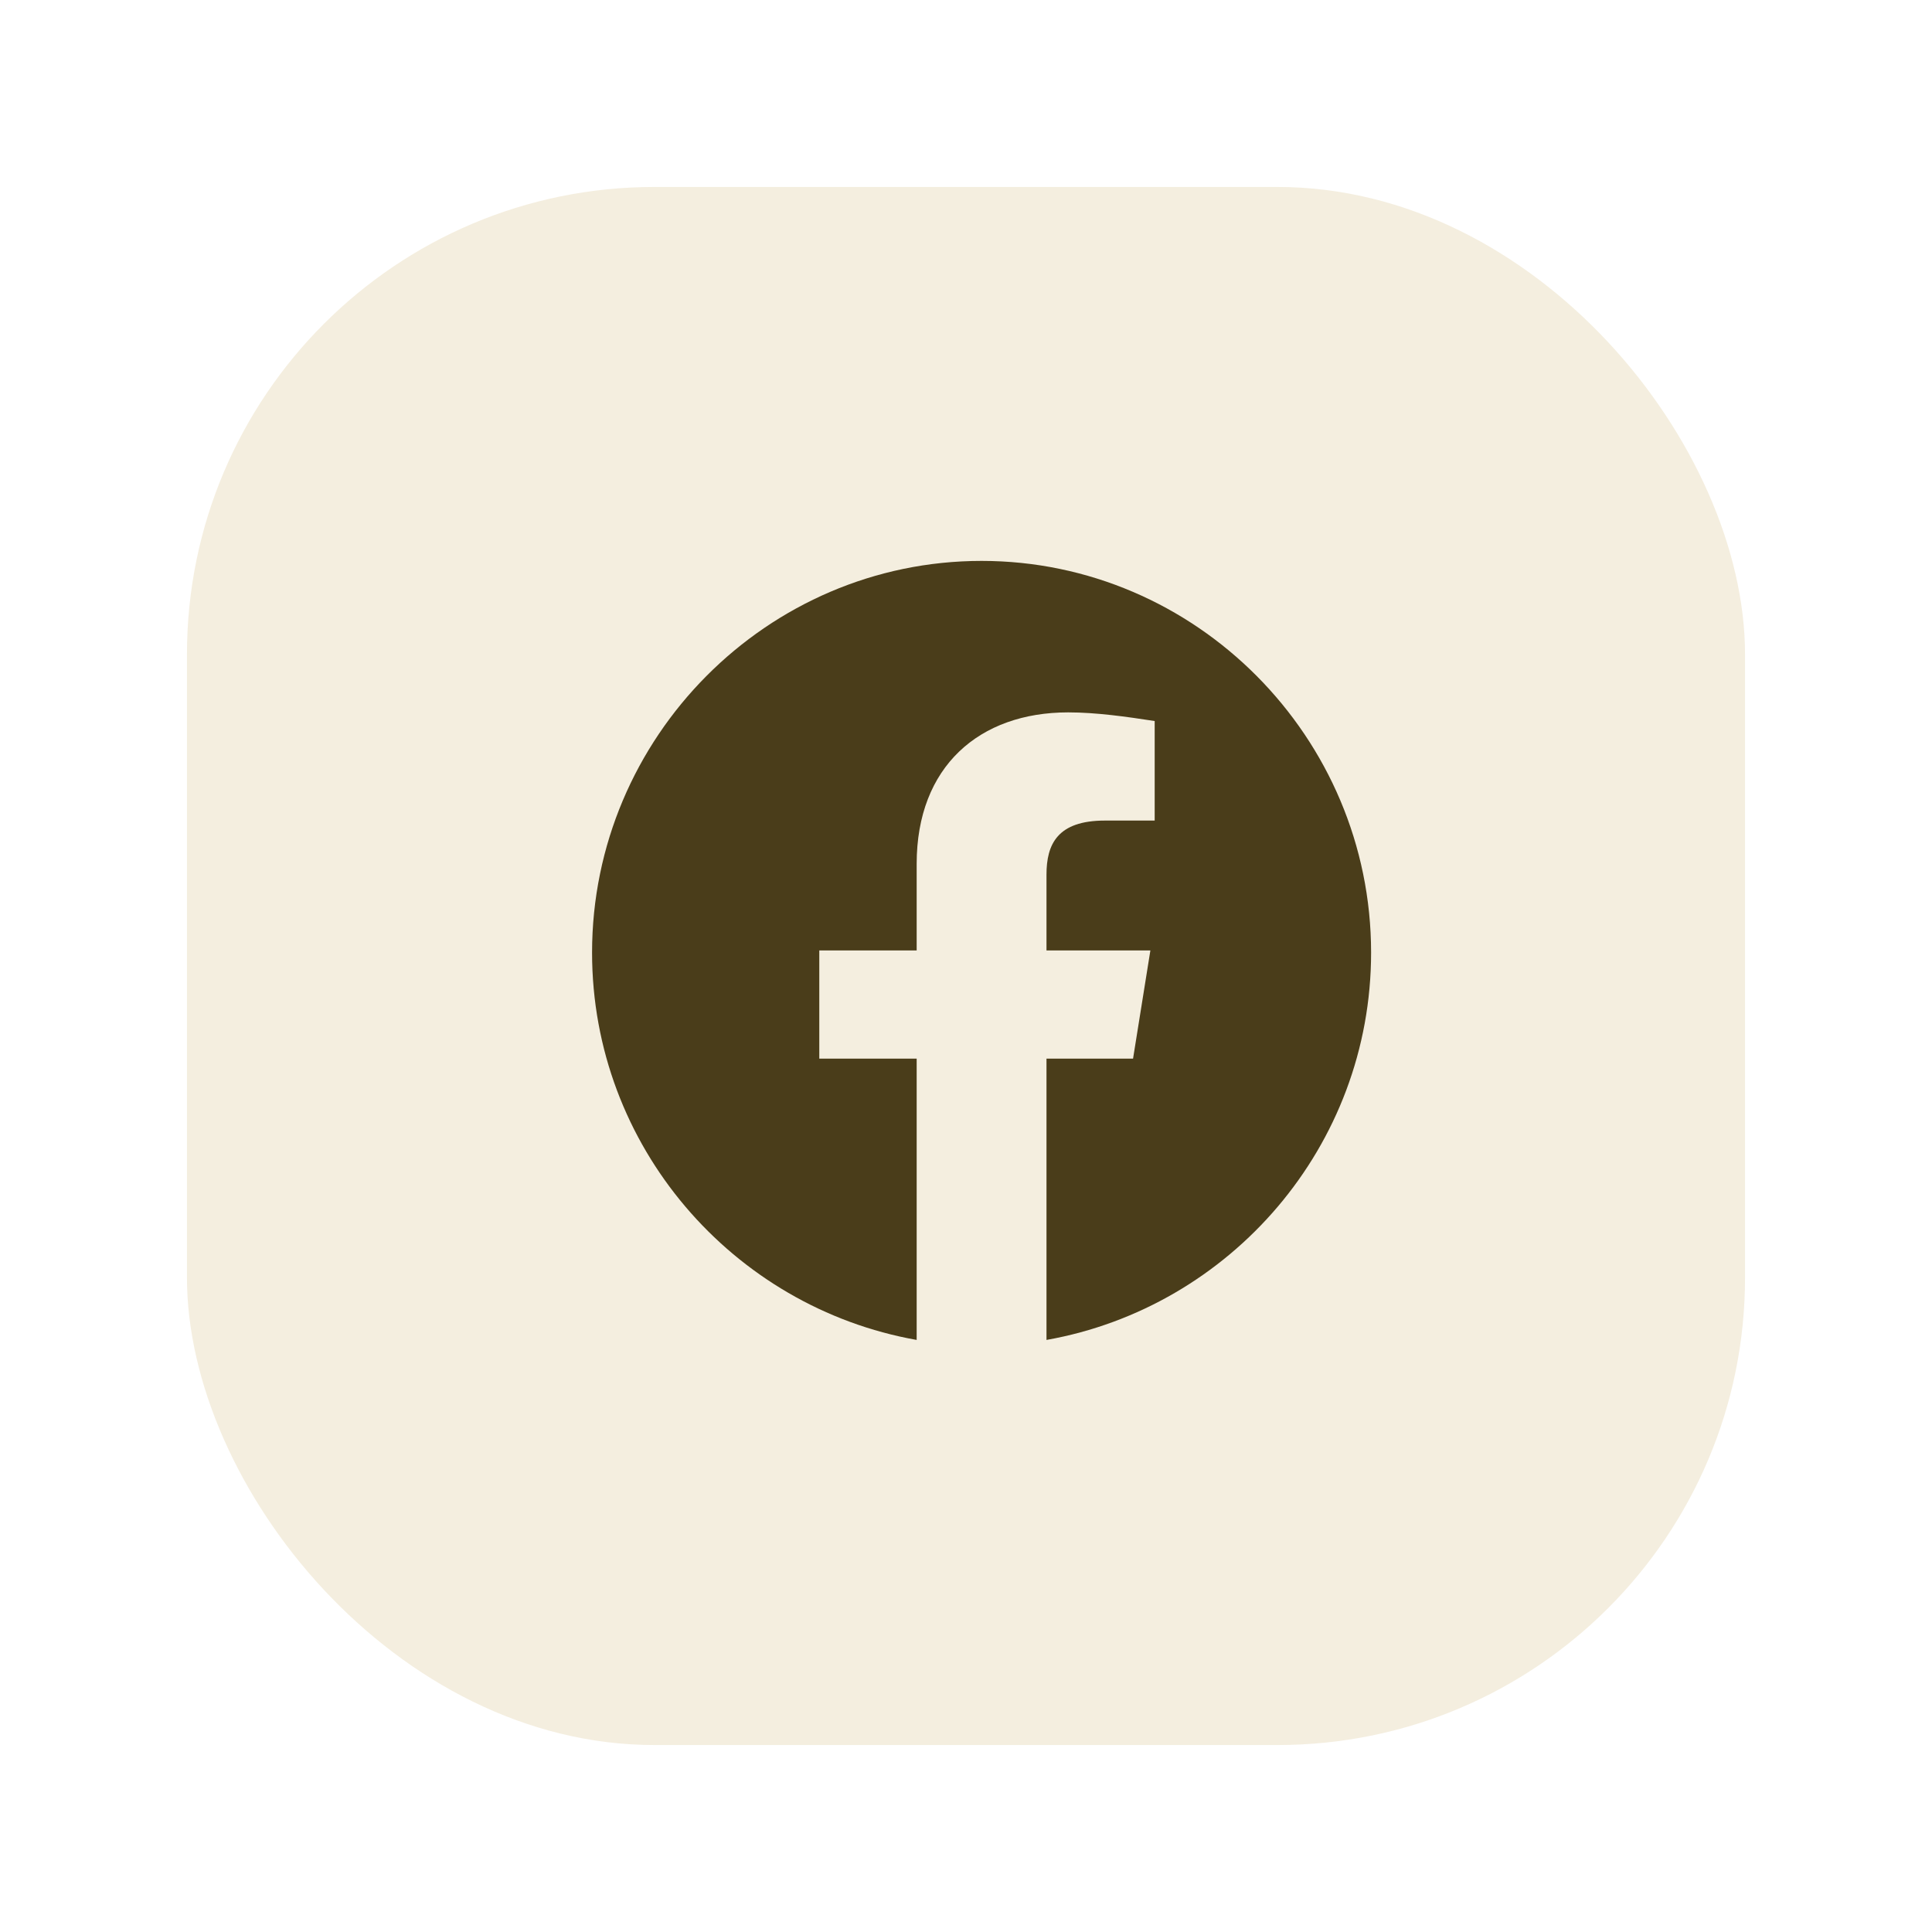
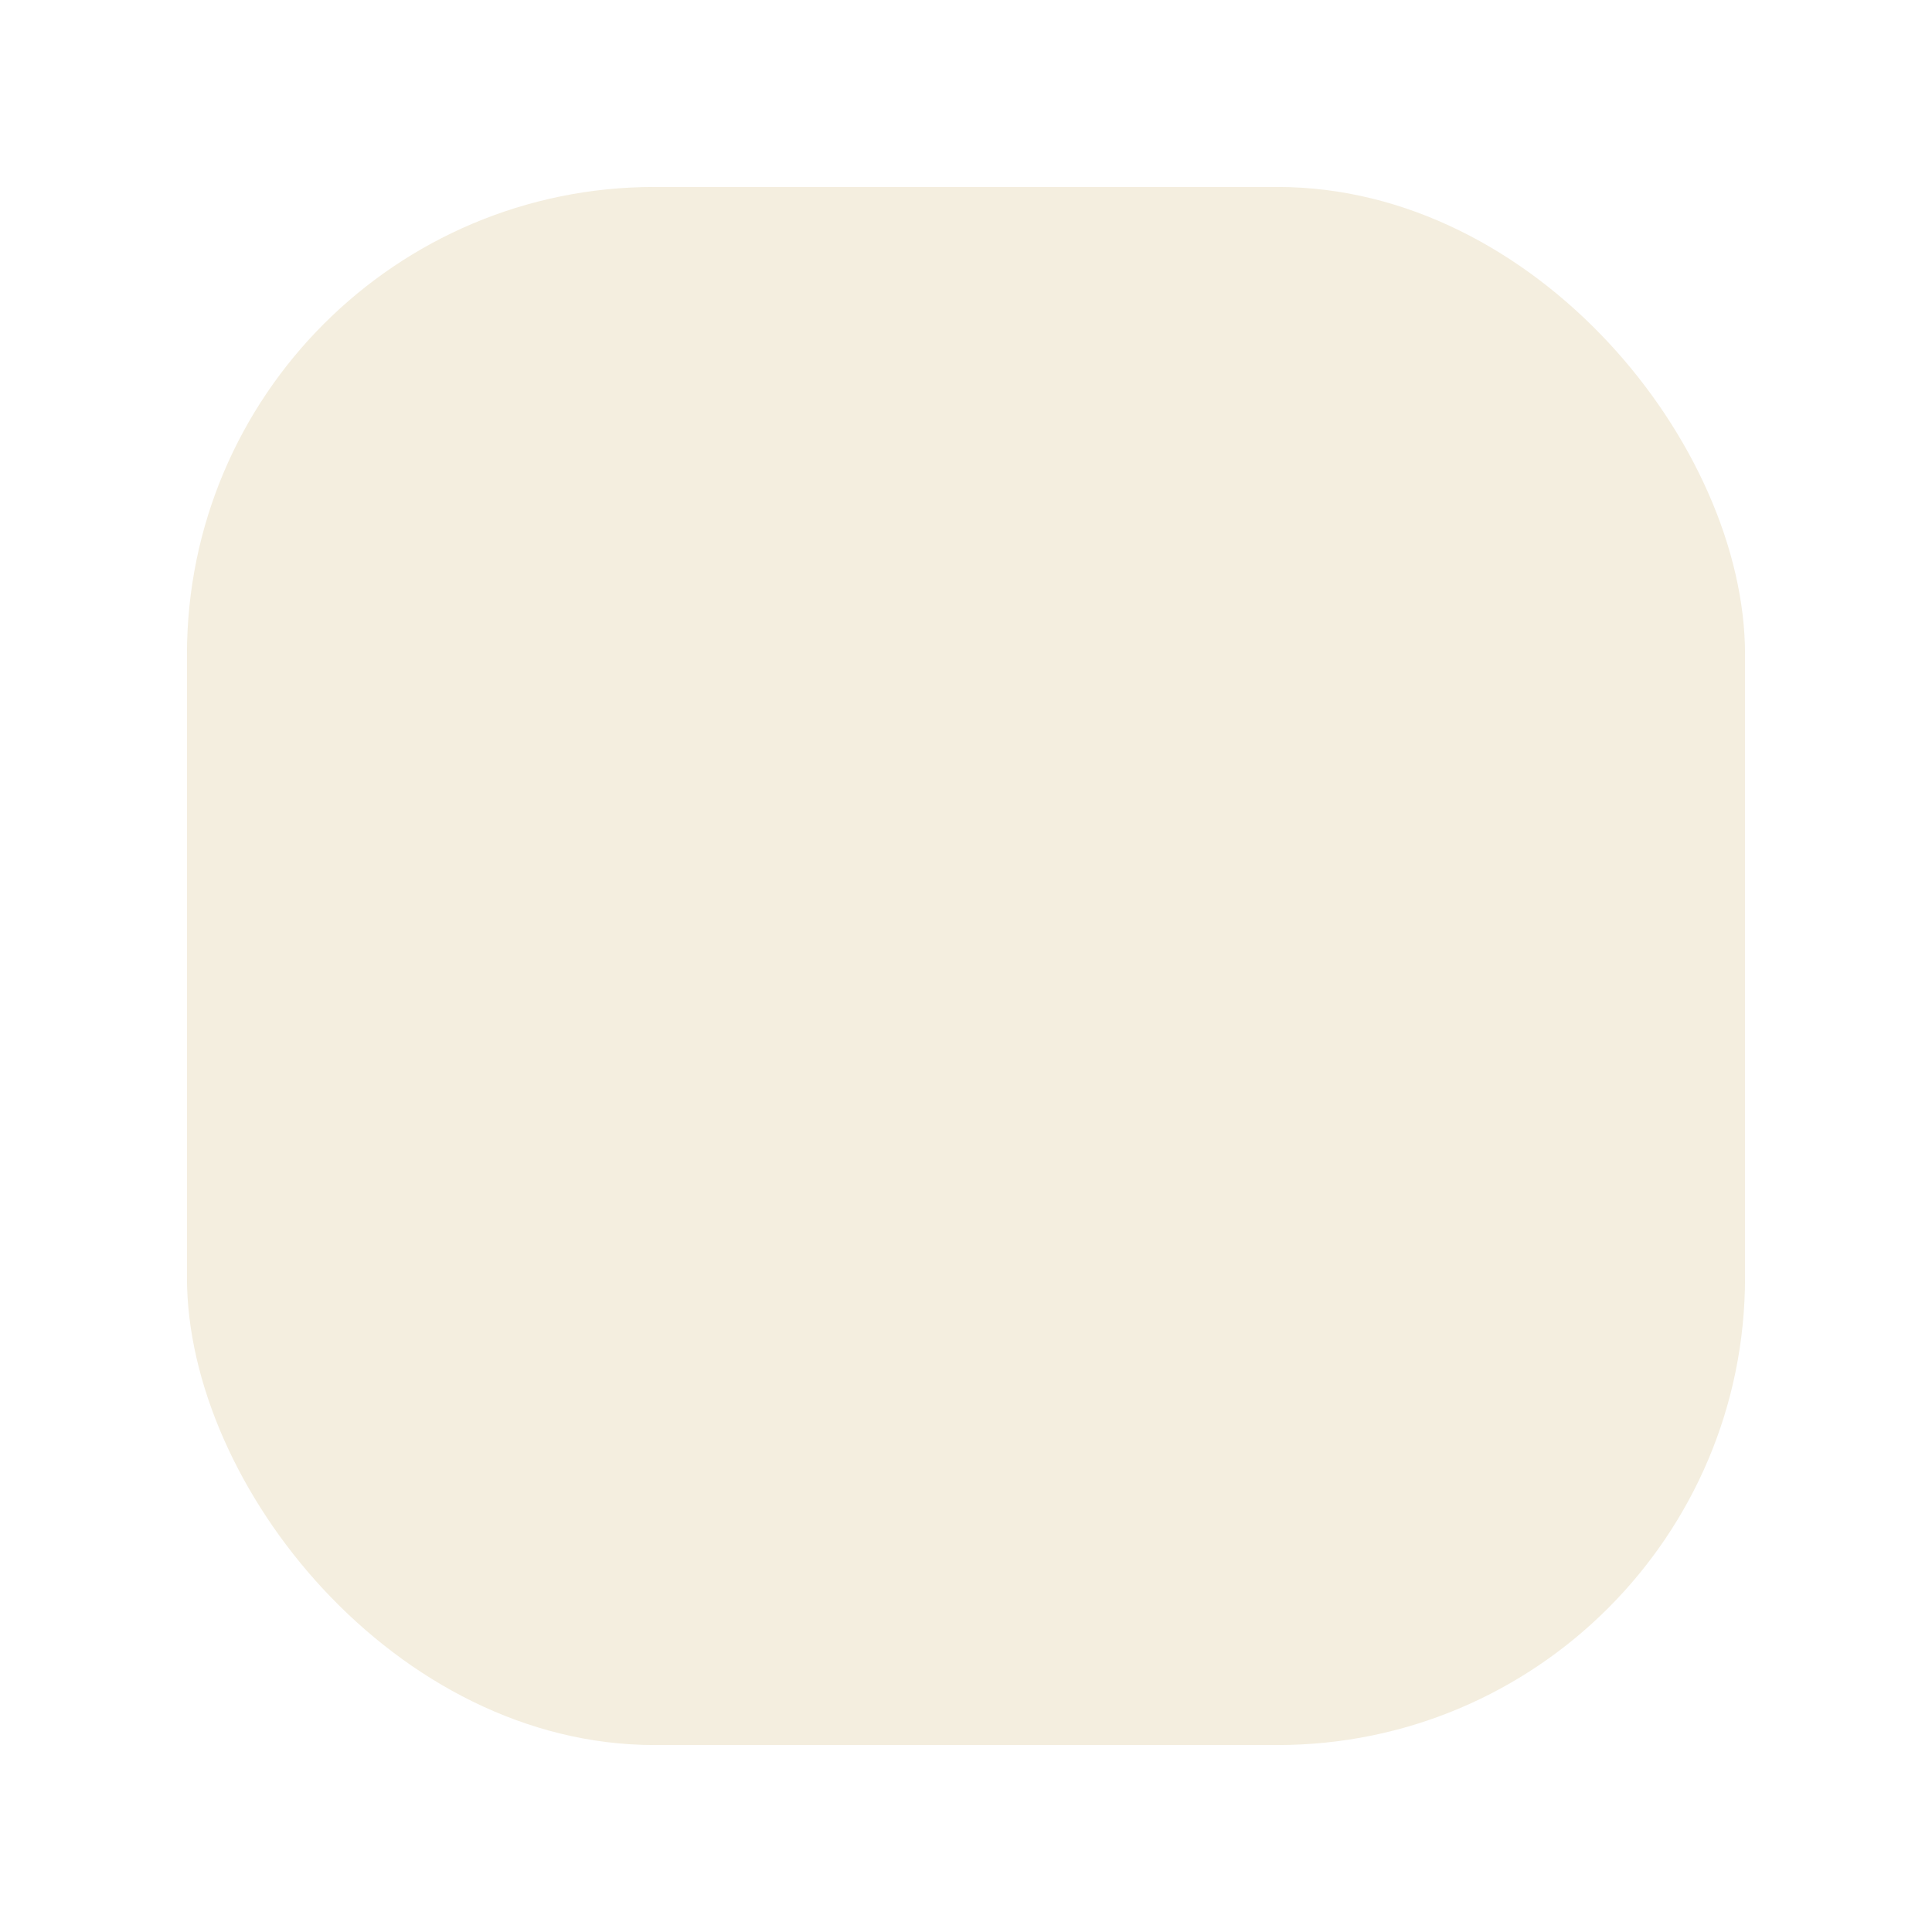
<svg xmlns="http://www.w3.org/2000/svg" width="62" height="62" viewBox="0 0 62 62" fill="none">
  <g filter="url(#filter0_d_148_1100)">
    <rect x="6" y="5" width="50" height="50" rx="15" fill="#F4EEDF" />
  </g>
  <g clip-path="url(#clip0_148_1100)">
-     <path fill-rule="evenodd" clip-rule="evenodd" d="M19 30.57C19 36.784 23.514 41.952 29.417 43V33.972H26.292V30.5H29.417V27.722C29.417 24.597 31.43 22.861 34.278 22.861C35.18 22.861 36.153 23 37.055 23.139V26.333H35.458C33.93 26.333 33.583 27.097 33.583 28.07V30.5H36.917L36.361 33.972H33.583V43C39.486 41.952 44 36.785 44 30.57C44 23.656 38.375 18 31.5 18C24.625 18 19 23.656 19 30.57Z" fill="#4A3D1A" />
-   </g>
+     </g>
  <defs>
    <filter id="filter0_d_148_1100" x="0" y="0" width="62" height="62" filterUnits="userSpaceOnUse" color-interpolation-filters="sRGB">
      <feFlood flood-opacity="0" result="BackgroundImageFix" />
      <feColorMatrix in="SourceAlpha" type="matrix" values="0 0 0 0 0 0 0 0 0 0 0 0 0 0 0 0 0 0 127 0" result="hardAlpha" />
      <feOffset dy="1" />
      <feGaussianBlur stdDeviation="3" />
      <feComposite in2="hardAlpha" operator="out" />
      <feColorMatrix type="matrix" values="0 0 0 0 0 0 0 0 0 0 0 0 0 0 0 0 0 0 0.1 0" />
      <feBlend mode="normal" in2="BackgroundImageFix" result="effect1_dropShadow_148_1100" />
      <feBlend mode="normal" in="SourceGraphic" in2="effect1_dropShadow_148_1100" result="shape" />
    </filter>
    <clipPath id="clip0_148_1100">
-       <rect width="25" height="25" fill="white" transform="translate(19 18)" />
-     </clipPath>
+       </clipPath>
  </defs>
</svg>